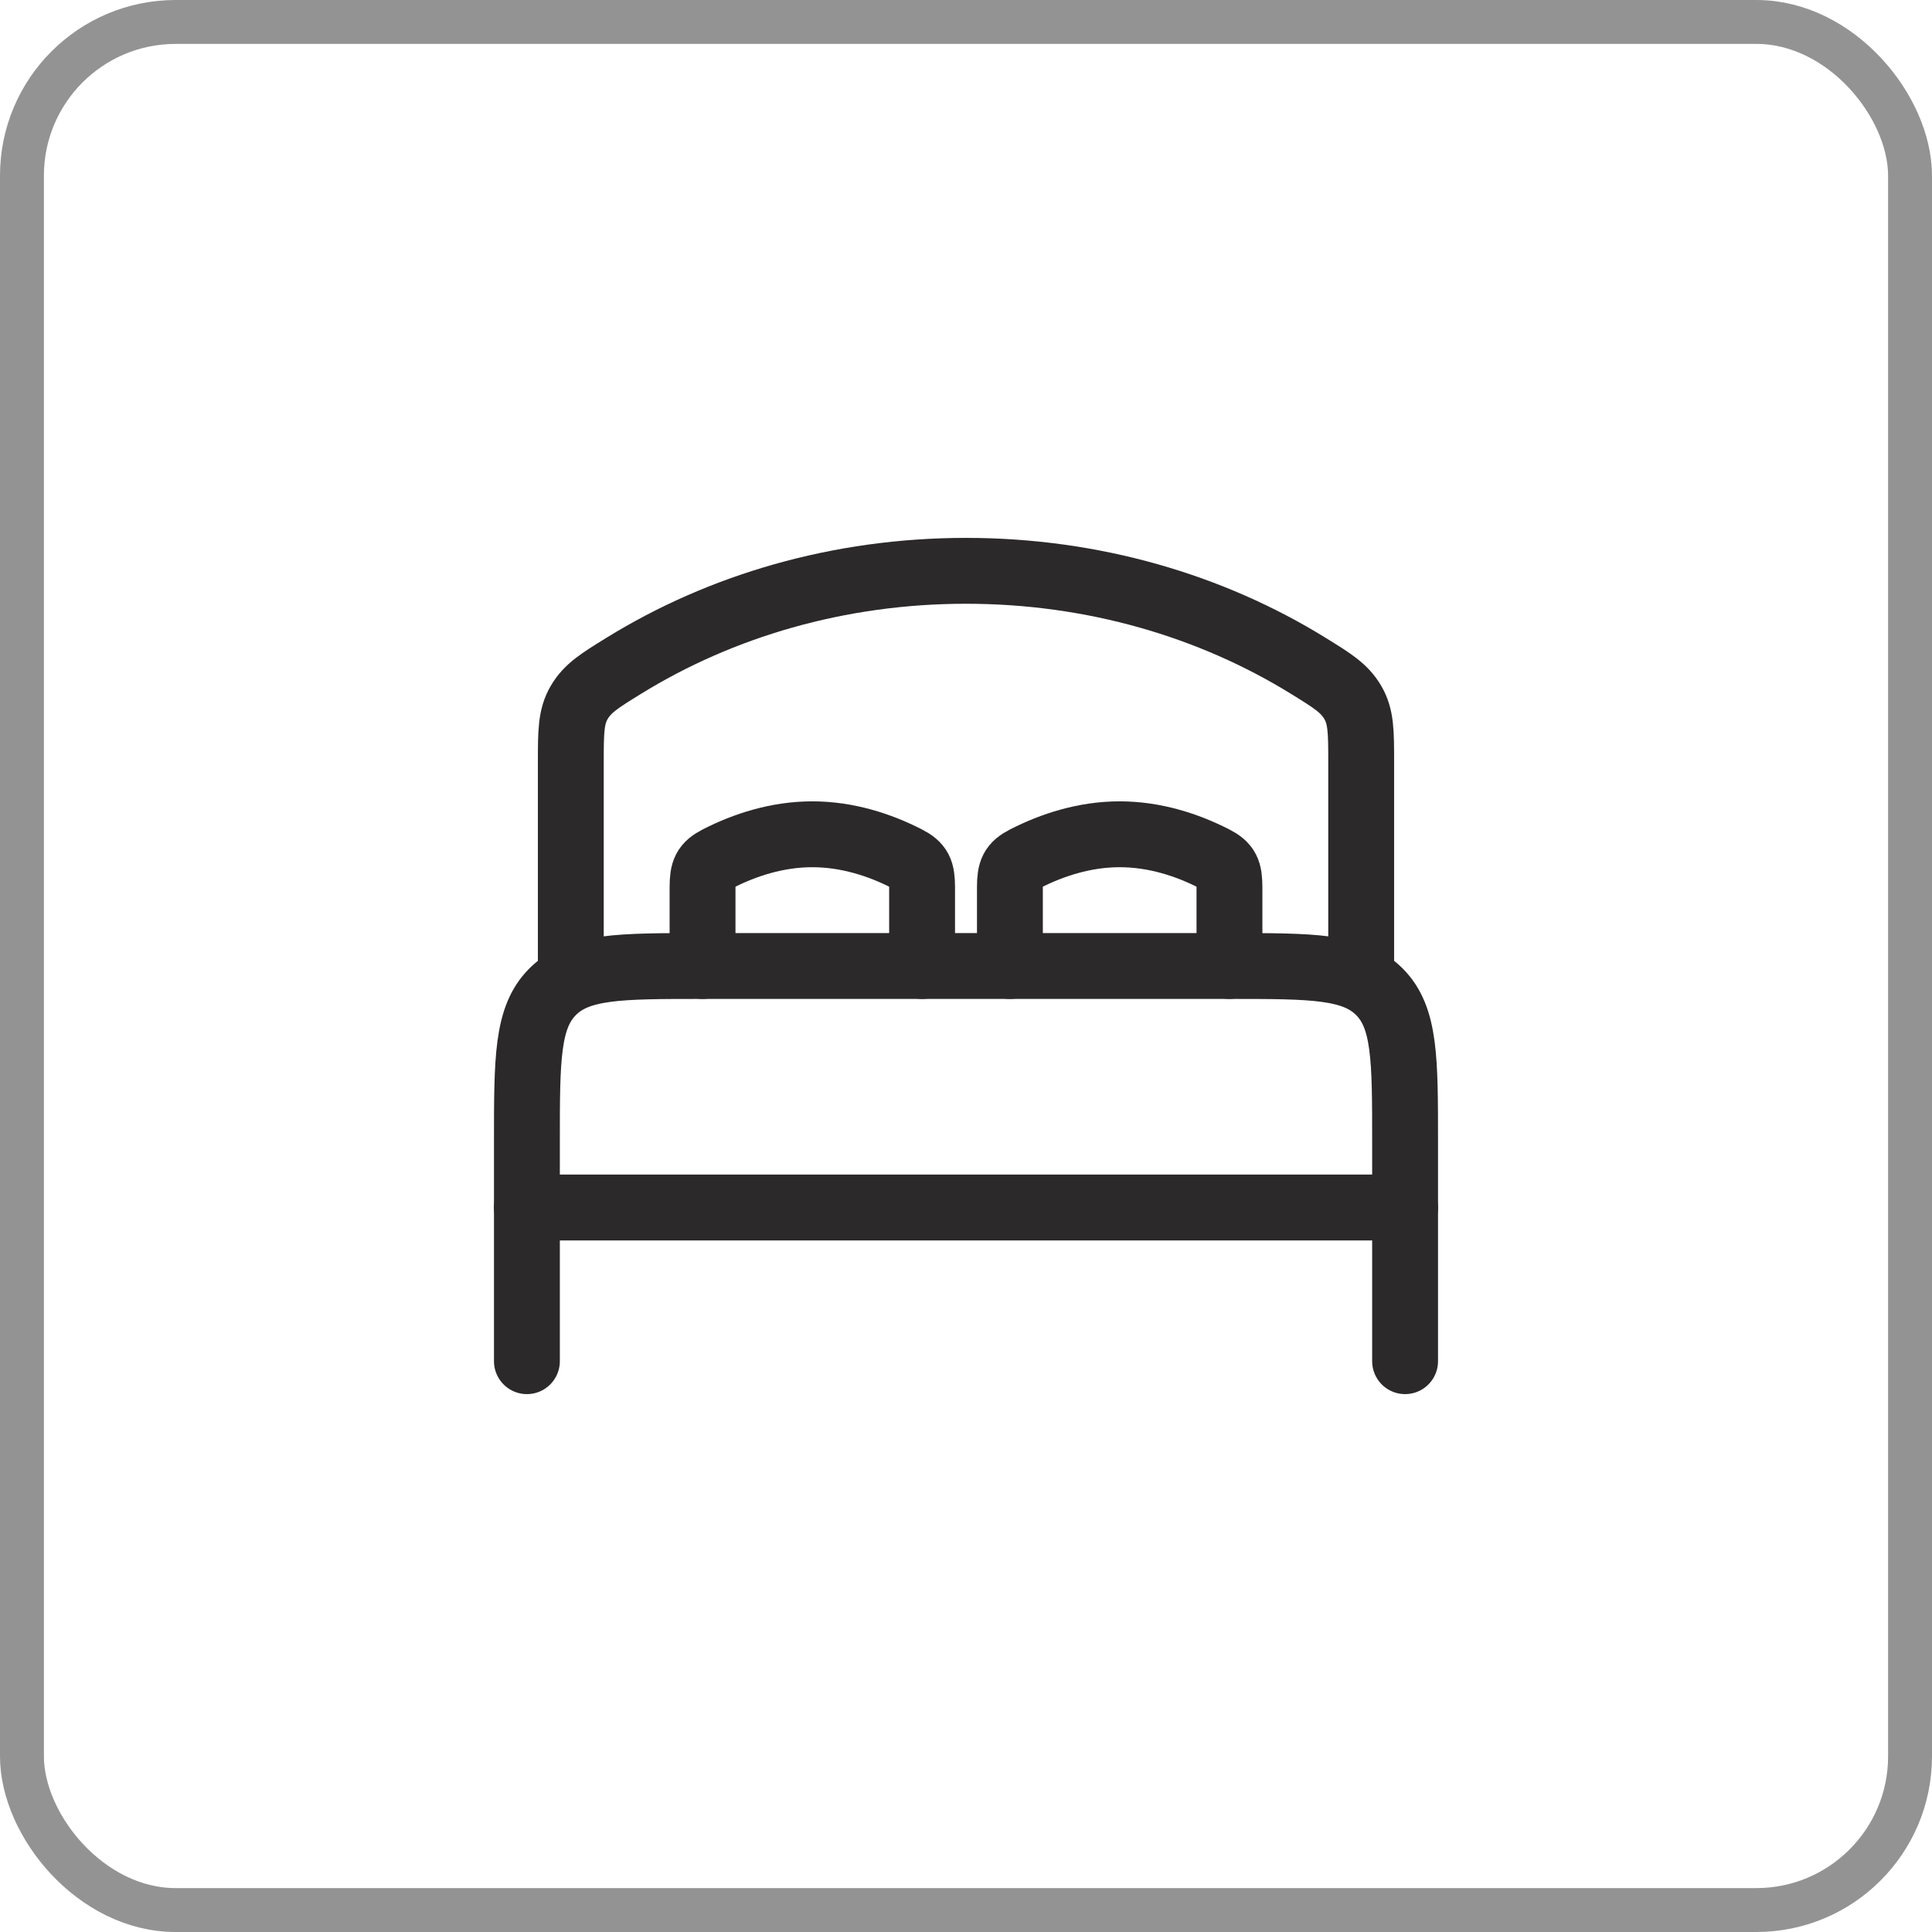
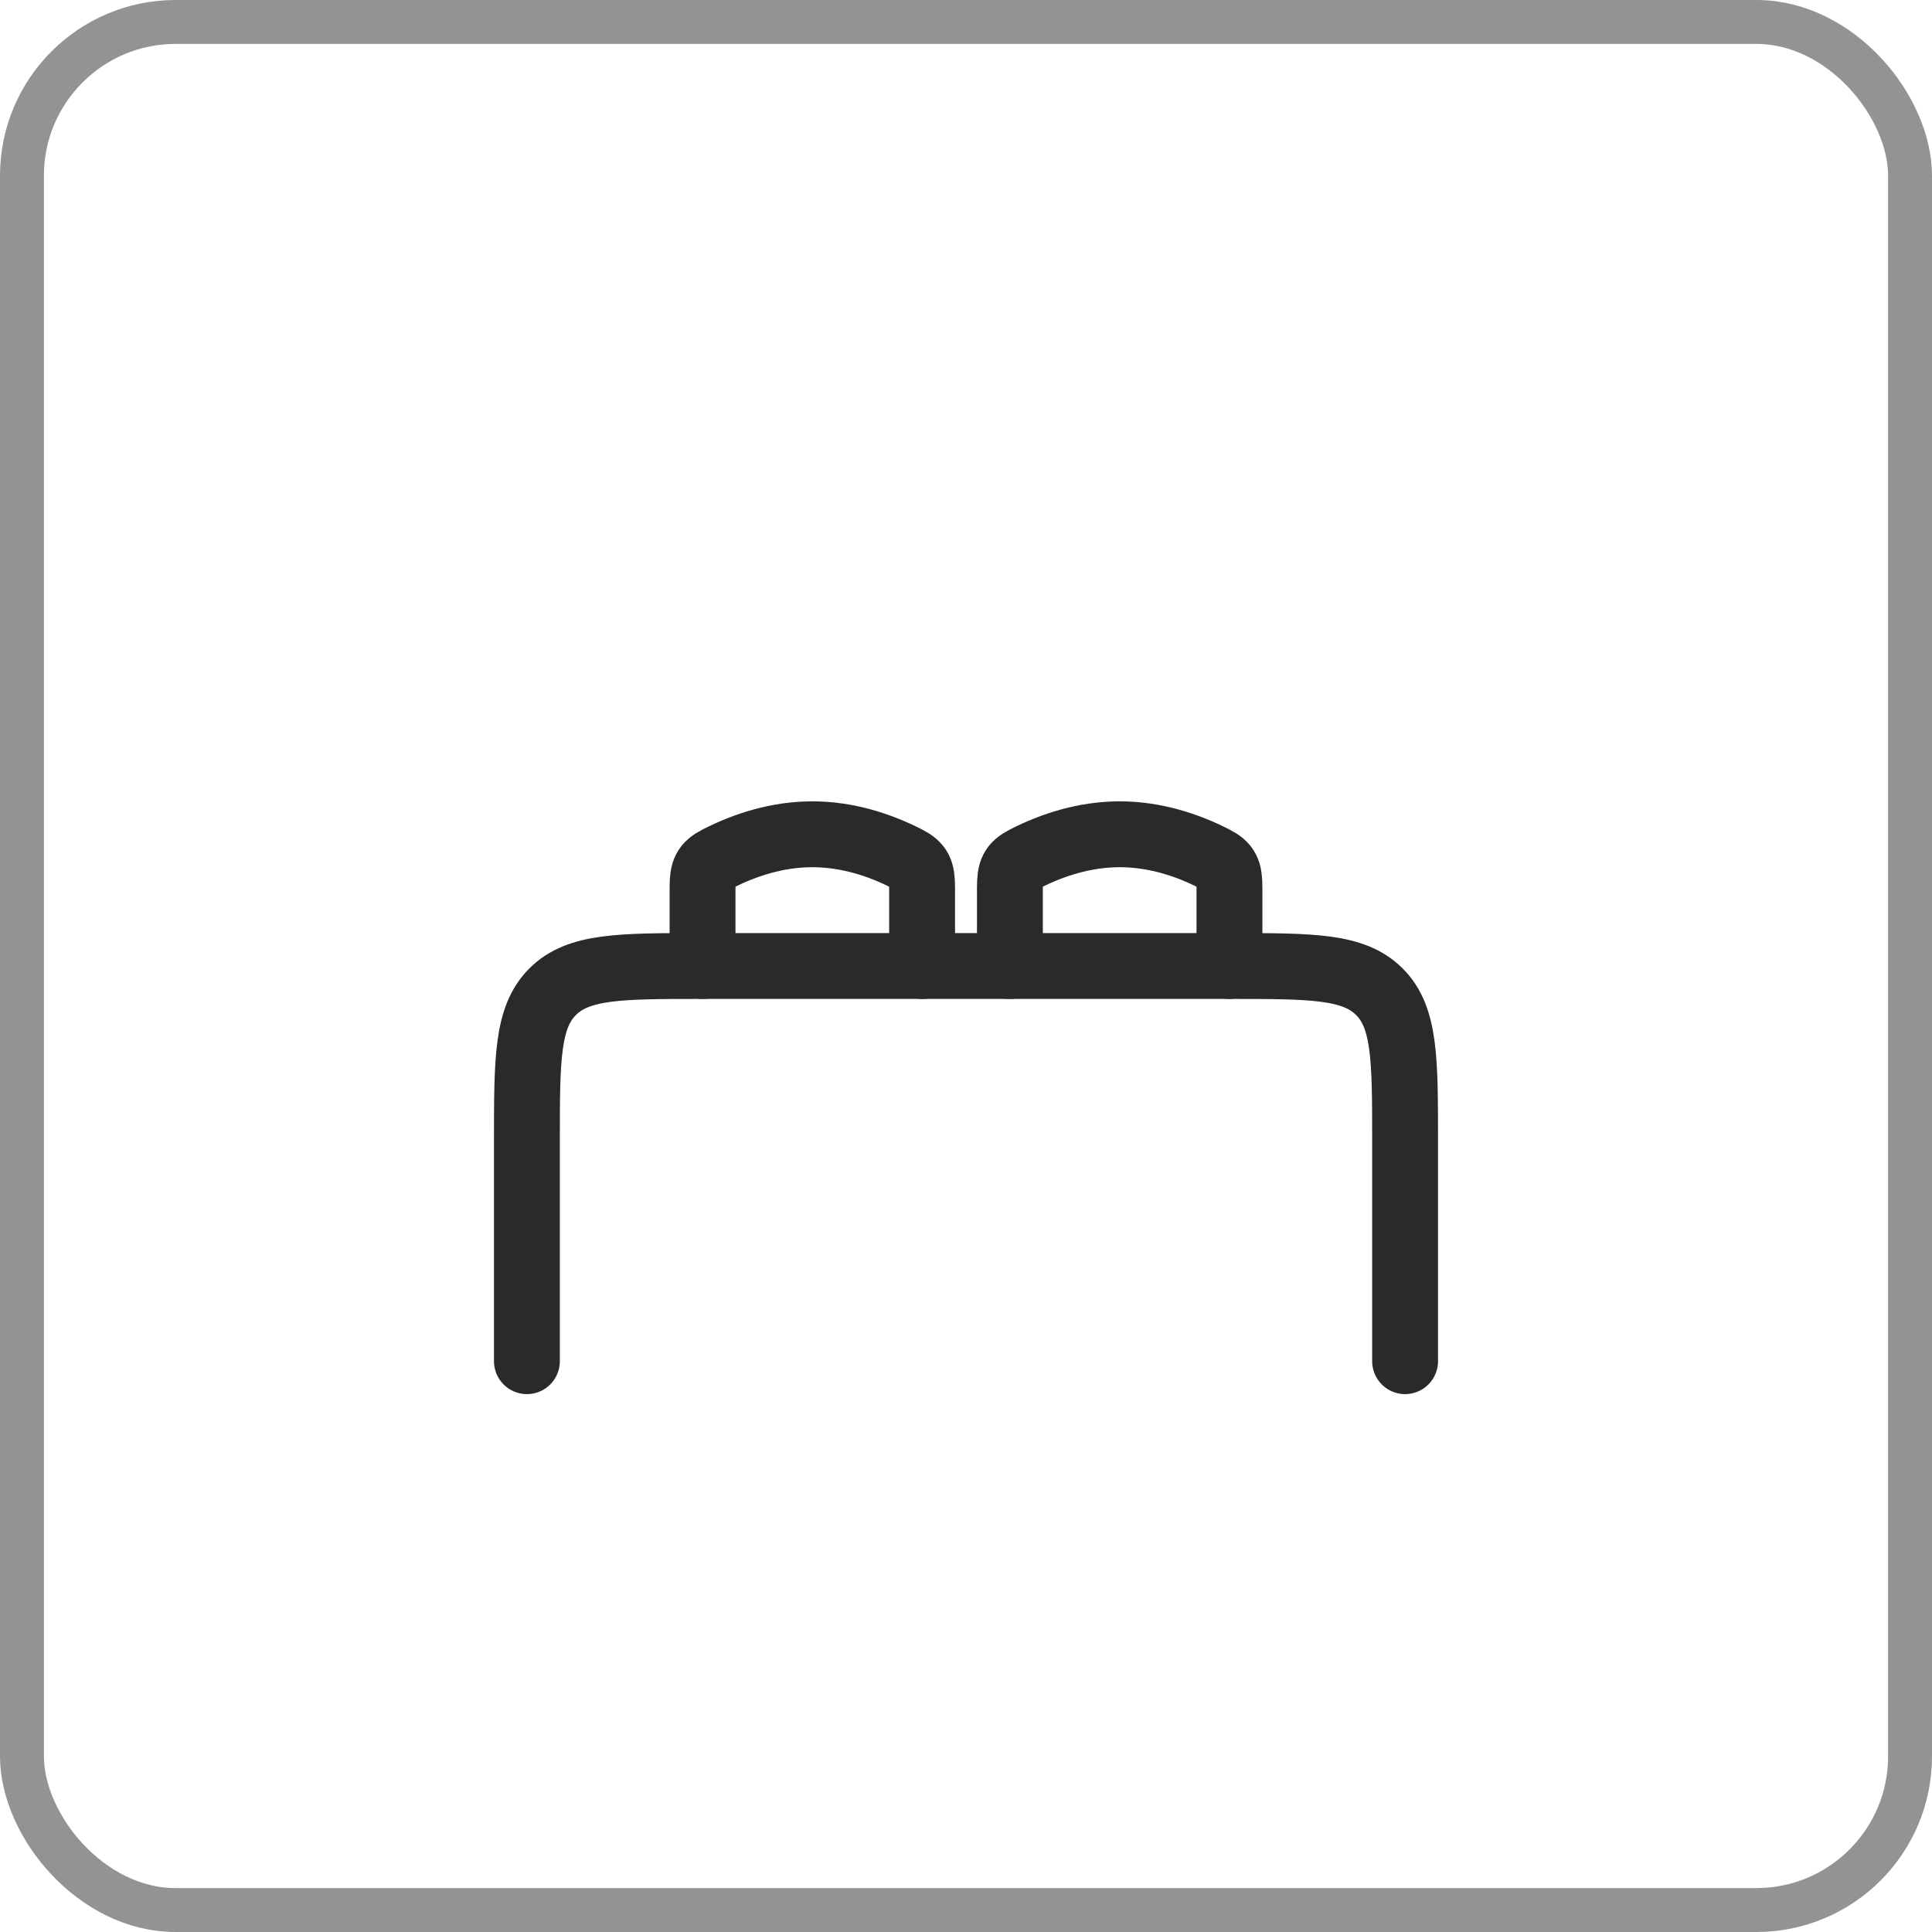
<svg xmlns="http://www.w3.org/2000/svg" width="44" height="44" viewBox="0 0 44 44" fill="none">
  <rect opacity="0.5" x="0.5" y="0.5" width="43" height="43" rx="3.5" stroke="#2B292A" />
-   <path d="M32 27.5H12" stroke="#2B292A" stroke-width="1.5" stroke-linecap="round" stroke-linejoin="round" />
  <path d="M32 31V26C32 24.114 32 23.172 31.414 22.586C30.828 22 29.886 22 28 22H16C14.114 22 13.172 22 12.586 22.586C12 23.172 12 24.114 12 26V31" stroke="#2B292A" stroke-width="1.5" stroke-linecap="round" stroke-linejoin="round" />
  <path d="M21 22V20.213C21 19.833 20.943 19.705 20.65 19.555C20.04 19.243 19.299 19 18.5 19C17.701 19 16.96 19.243 16.35 19.555C16.057 19.705 16 19.833 16 20.213V22" stroke="#2B292A" stroke-width="1.5" stroke-linecap="round" />
  <path d="M28 22V20.213C28 19.833 27.943 19.705 27.65 19.555C27.04 19.243 26.299 19 25.5 19C24.701 19 23.96 19.243 23.35 19.555C23.057 19.705 23 19.833 23 20.213V22" stroke="#2B292A" stroke-width="1.5" stroke-linecap="round" />
-   <path d="M31 22V17.361C31 16.669 31 16.323 30.808 15.996C30.616 15.67 30.342 15.501 29.794 15.163C27.587 13.8 24.899 13 22 13C19.101 13 16.413 13.8 14.206 15.163C13.658 15.501 13.384 15.67 13.192 15.996C13 16.323 13 16.669 13 17.361V22" stroke="#2B292A" stroke-width="1.5" stroke-linecap="round" />
</svg>